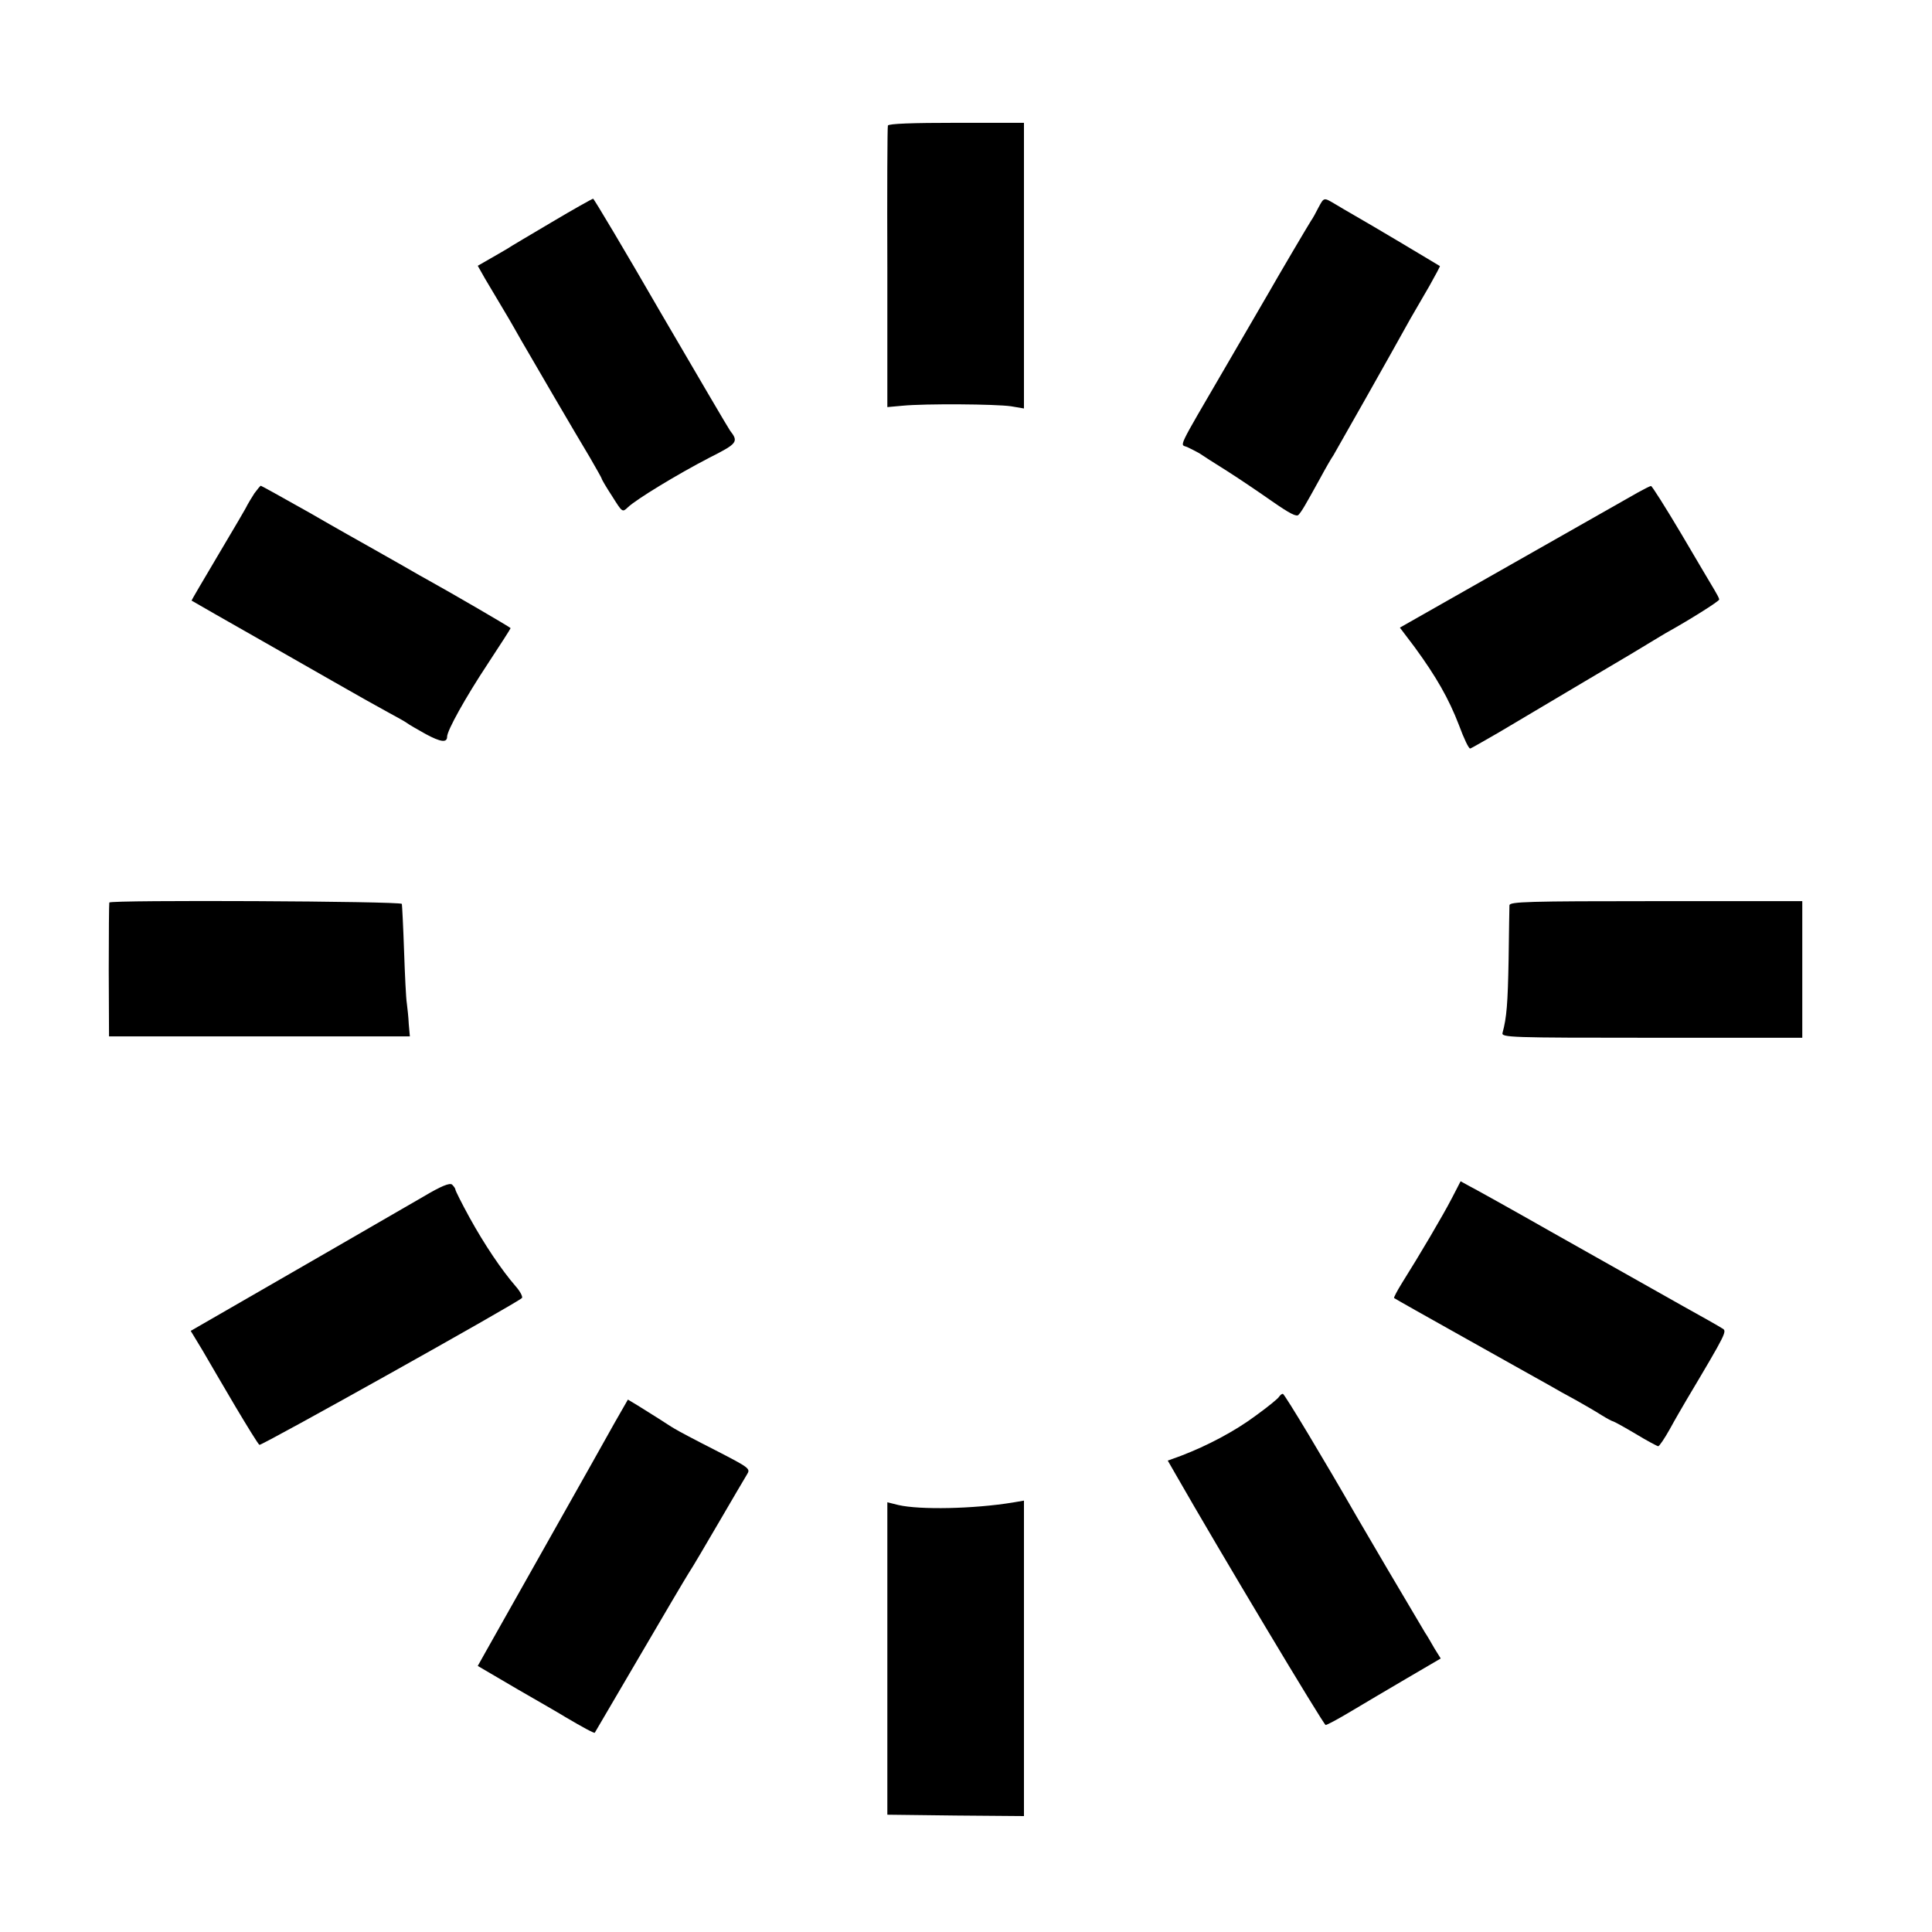
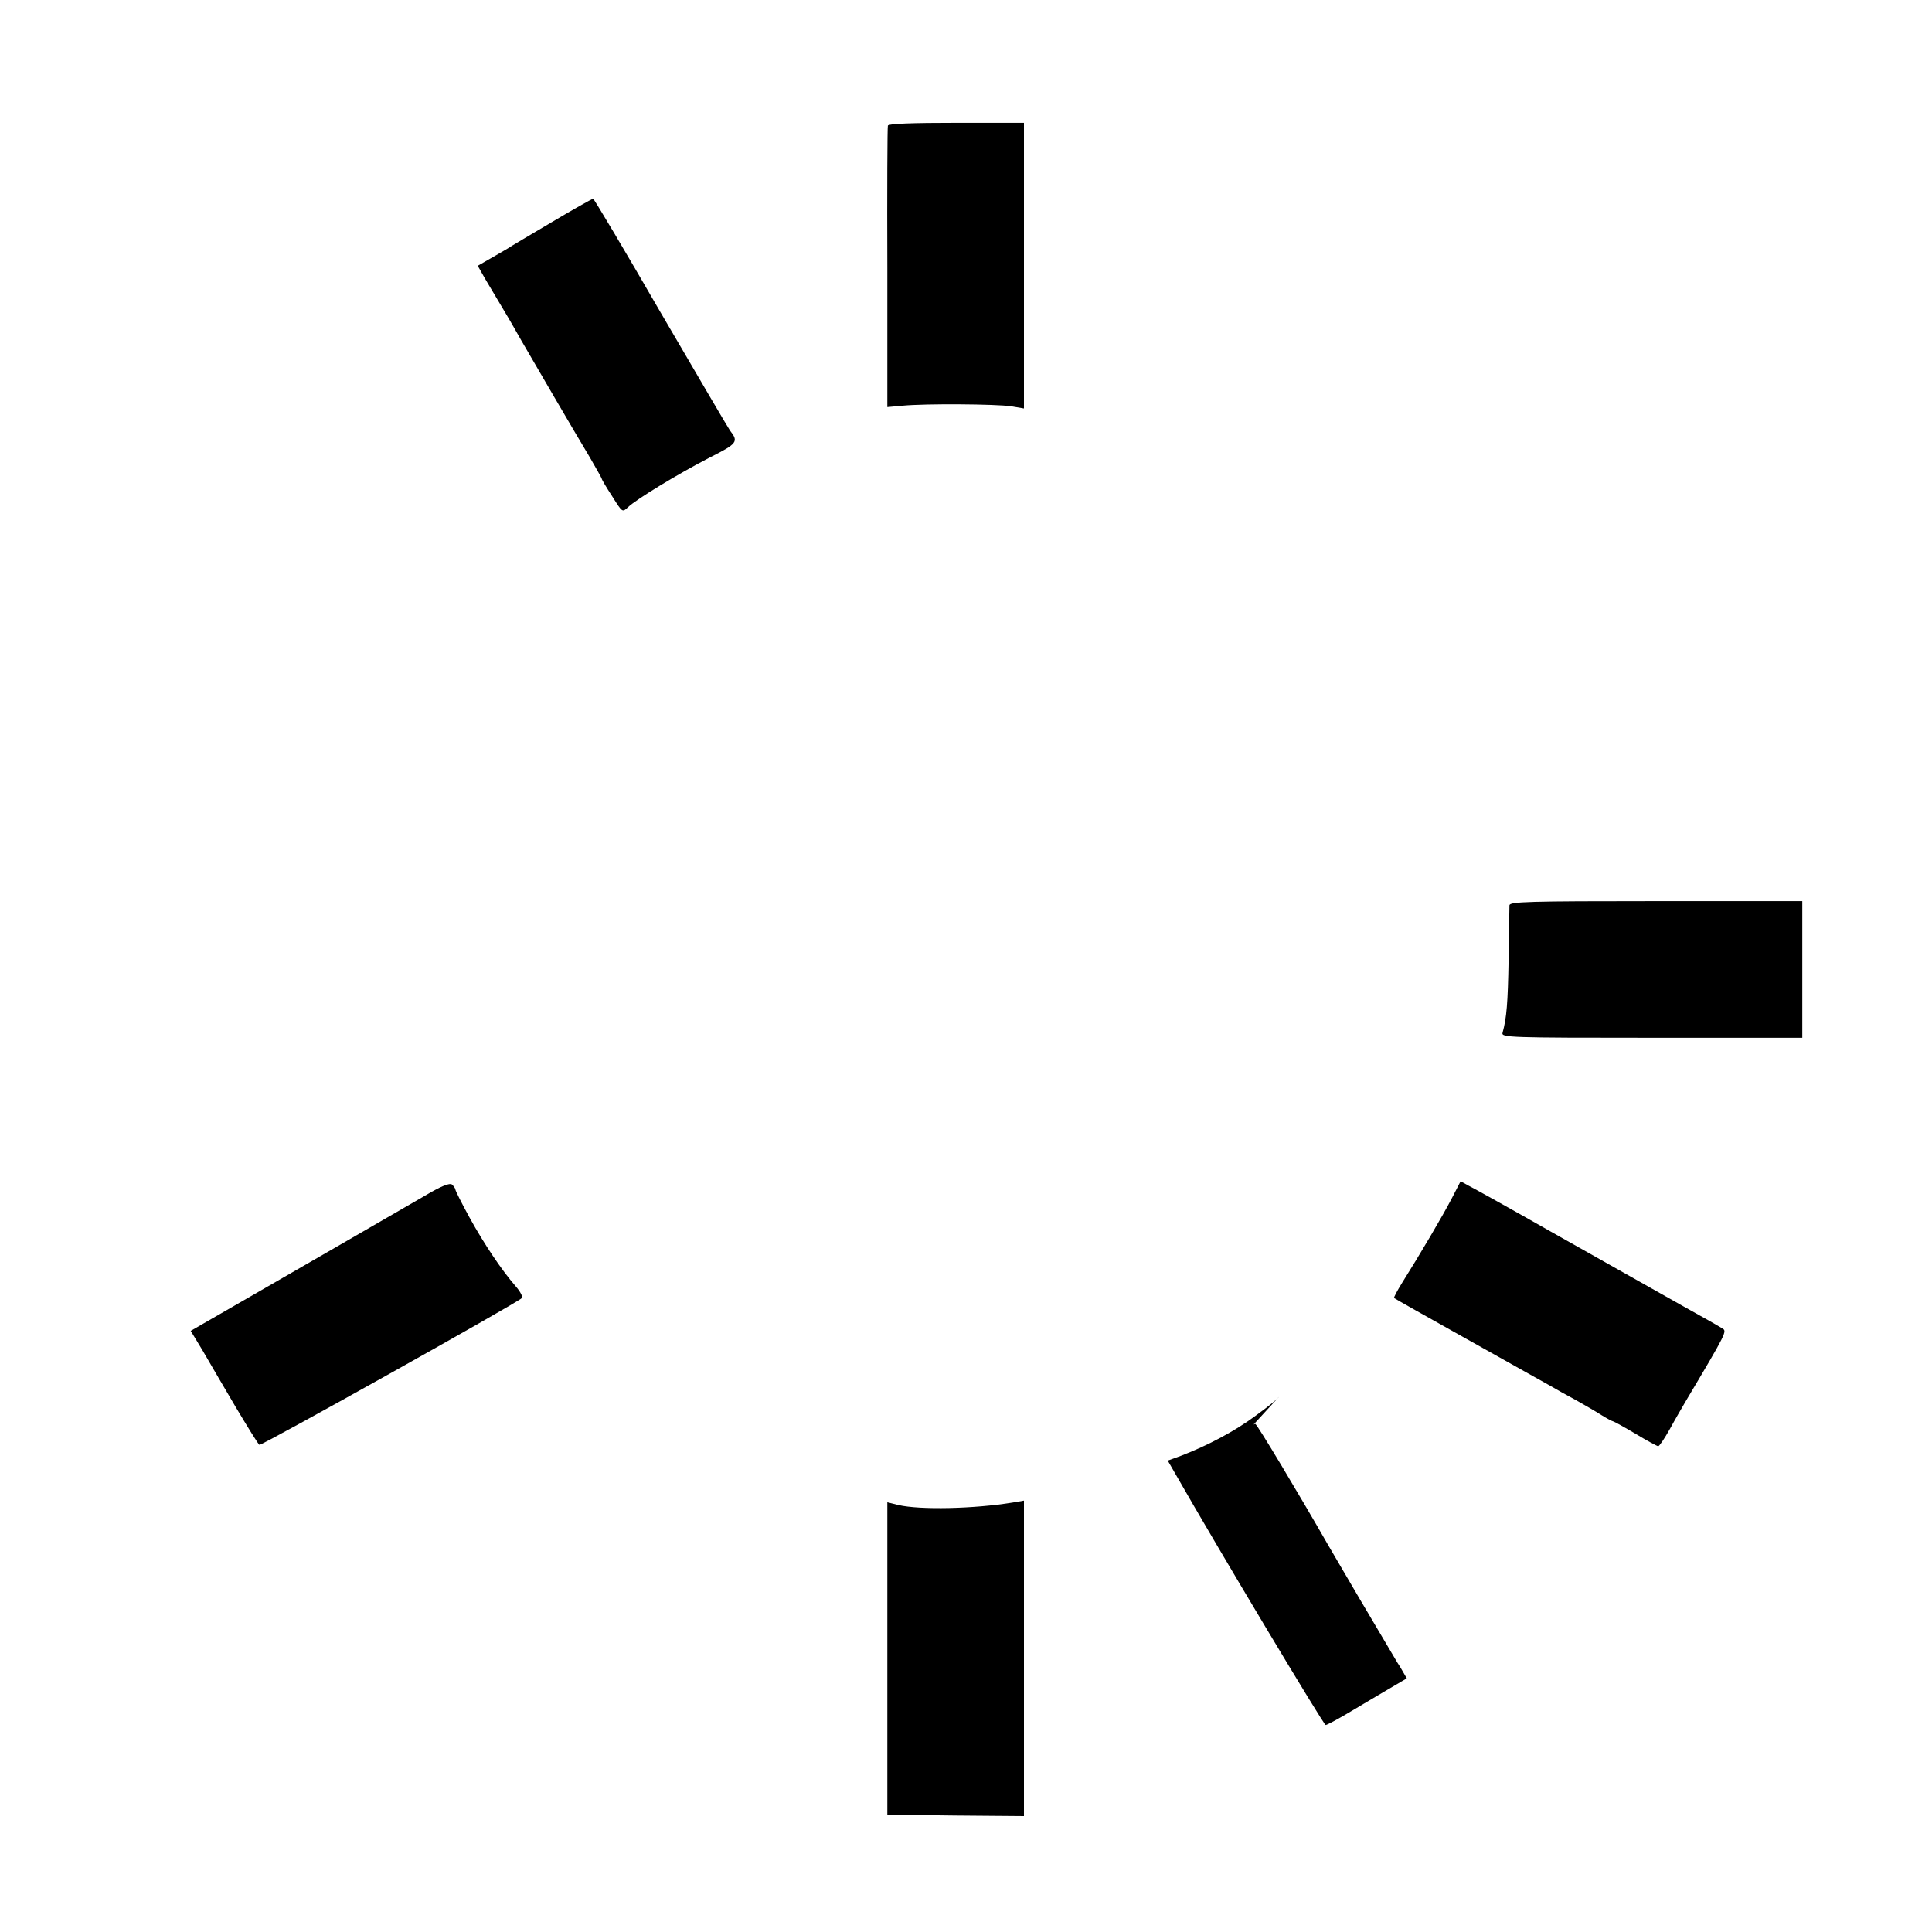
<svg xmlns="http://www.w3.org/2000/svg" version="1.0" width="700pt" height="700pt" viewBox="0 0 700 700" preserveAspectRatio="xMidYMid meet">
  <g transform="translate(0,700) scale(0.1,-0.1)" fill="#000000" stroke="none">
    <path d="M3217 6545 c-2 -5 -3 -237 -2 -515 l0 -505 55 5 c83 8 338 6 393 -2 l47 -8 0 518 0 517 -245 0 c-158 0 -246 -3 -248 -10z" />
    <path d="M1999 6195 c-79 -47 -151 -89 -159 -95 -8 -5 -36 -21 -62 -36 l-47 -27 26 -46 c15 -25 46 -77 69 -116 23 -38 51 -88 63 -109 34 -59 199 -342 248 -423 23 -40 43 -75 43 -77 0 -3 17 -32 38 -64 37 -59 37 -59 57 -40 30 29 182 121 294 179 103 52 108 58 76 99 -6 8 -119 201 -251 427 -131 227 -242 413 -245 413 -3 0 -71 -38 -150 -85z" />
-     <path d="M4777 6248 c-9 -18 -21 -40 -27 -48 -11 -17 -123 -207 -150 -255 -9 -16 -80 -138 -157 -270 -184 -316 -168 -283 -141 -295 13 -6 32 -16 43 -22 10 -7 55 -36 100 -64 44 -28 118 -78 165 -111 62 -43 88 -57 95 -48 12 13 24 34 77 130 21 39 43 77 49 85 8 13 210 370 279 495 16 28 47 81 69 119 22 39 39 71 38 72 -4 3 -259 155 -307 182 -25 14 -58 34 -75 44 -39 23 -38 23 -58 -14z" />
-     <path d="M922 5213 c-10 -16 -22 -35 -26 -43 -3 -8 -51 -89 -105 -180 -54 -91 -98 -166 -97 -166 1 -1 134 -77 296 -169 162 -93 311 -177 330 -188 19 -11 60 -33 90 -50 30 -16 60 -33 65 -37 6 -5 36 -22 68 -40 54 -29 77 -32 77 -9 0 22 66 141 146 262 46 70 84 129 84 131 0 3 -219 130 -295 172 -11 6 -54 30 -95 54 -41 23 -95 54 -120 68 -25 14 -123 69 -218 124 -96 54 -175 98 -177 98 -2 0 -12 -12 -23 -27z" />
-     <path d="M5935 5216 c-181 -103 -514 -292 -671 -381 l-192 -109 53 -70 c79 -108 124 -187 161 -283 18 -49 36 -87 41 -85 4 1 51 28 103 58 52 31 194 115 315 187 121 71 231 137 245 146 14 8 34 21 45 27 83 46 195 116 194 122 0 4 -8 19 -17 34 -9 15 -63 106 -120 203 -57 96 -107 175 -110 174 -4 0 -25 -11 -47 -23z" />
-     <path d="M396 3730 c-1 -3 -2 -113 -2 -245 l1 -240 545 0 545 0 -4 45 c-1 25 -5 59 -7 75 -3 17 -7 102 -10 190 -3 88 -7 164 -8 170 -3 10 -1056 15 -1060 5z" />
    <path d="M5469 3720 c0 -8 -2 -96 -3 -195 -3 -162 -7 -212 -22 -267 -5 -17 25 -18 540 -18 l546 0 0 248 0 247 -530 0 c-465 0 -530 -2 -531 -15z" />
    <path d="M1535 2665 c-219 -127 -426 -246 -627 -362 l-217 -125 43 -71 c23 -40 77 -132 120 -205 43 -72 81 -134 86 -137 7 -4 932 513 951 532 4 4 -6 24 -23 43 -51 59 -113 151 -167 249 -28 51 -51 97 -51 101 0 4 -6 12 -12 18 -9 7 -39 -5 -103 -43z" />
    <path d="M5260 2658 c-32 -62 -117 -206 -180 -306 -18 -29 -31 -54 -29 -55 2 -2 121 -69 264 -149 143 -80 278 -156 300 -168 22 -13 65 -37 95 -53 30 -17 72 -41 92 -54 21 -13 40 -23 43 -23 2 0 39 -20 81 -45 41 -25 79 -45 82 -45 4 0 23 28 42 62 19 35 46 81 60 105 147 247 148 250 130 260 -9 6 -72 42 -141 80 -143 81 -132 74 -479 270 -146 83 -279 157 -297 166 l-31 17 -32 -62z" />
-     <path d="M4634 1939 c-3 -6 -41 -37 -84 -68 -75 -56 -175 -109 -272 -146 l-47 -17 27 -47 c157 -275 538 -911 545 -911 5 0 46 22 91 49 44 26 136 81 203 120 l123 72 -23 37 c-12 21 -27 47 -34 57 -61 102 -224 379 -248 421 -113 197 -261 444 -267 444 -4 0 -10 -5 -14 -11z" />
-     <path d="M2228 1847 c-25 -45 -134 -239 -243 -432 -108 -192 -210 -373 -226 -401 l-28 -50 145 -85 c80 -46 158 -91 172 -100 61 -36 105 -60 107 -57 1 2 73 125 160 273 87 149 168 286 180 305 13 19 62 103 110 185 48 83 94 160 101 172 14 22 11 24 -113 88 -71 36 -137 71 -148 78 -11 6 -38 24 -60 38 -22 14 -56 35 -75 47 l-35 21 -47 -82z" />
+     <path d="M4634 1939 c-3 -6 -41 -37 -84 -68 -75 -56 -175 -109 -272 -146 l-47 -17 27 -47 c157 -275 538 -911 545 -911 5 0 46 22 91 49 44 26 136 81 203 120 c-12 21 -27 47 -34 57 -61 102 -224 379 -248 421 -113 197 -261 444 -267 444 -4 0 -10 -5 -14 -11z" />
    <path d="M3215 991 l0 -566 248 -3 247 -2 0 571 0 572 -41 -7 c-141 -23 -336 -27 -414 -9 l-40 10 0 -566z" />
  </g>
</svg>